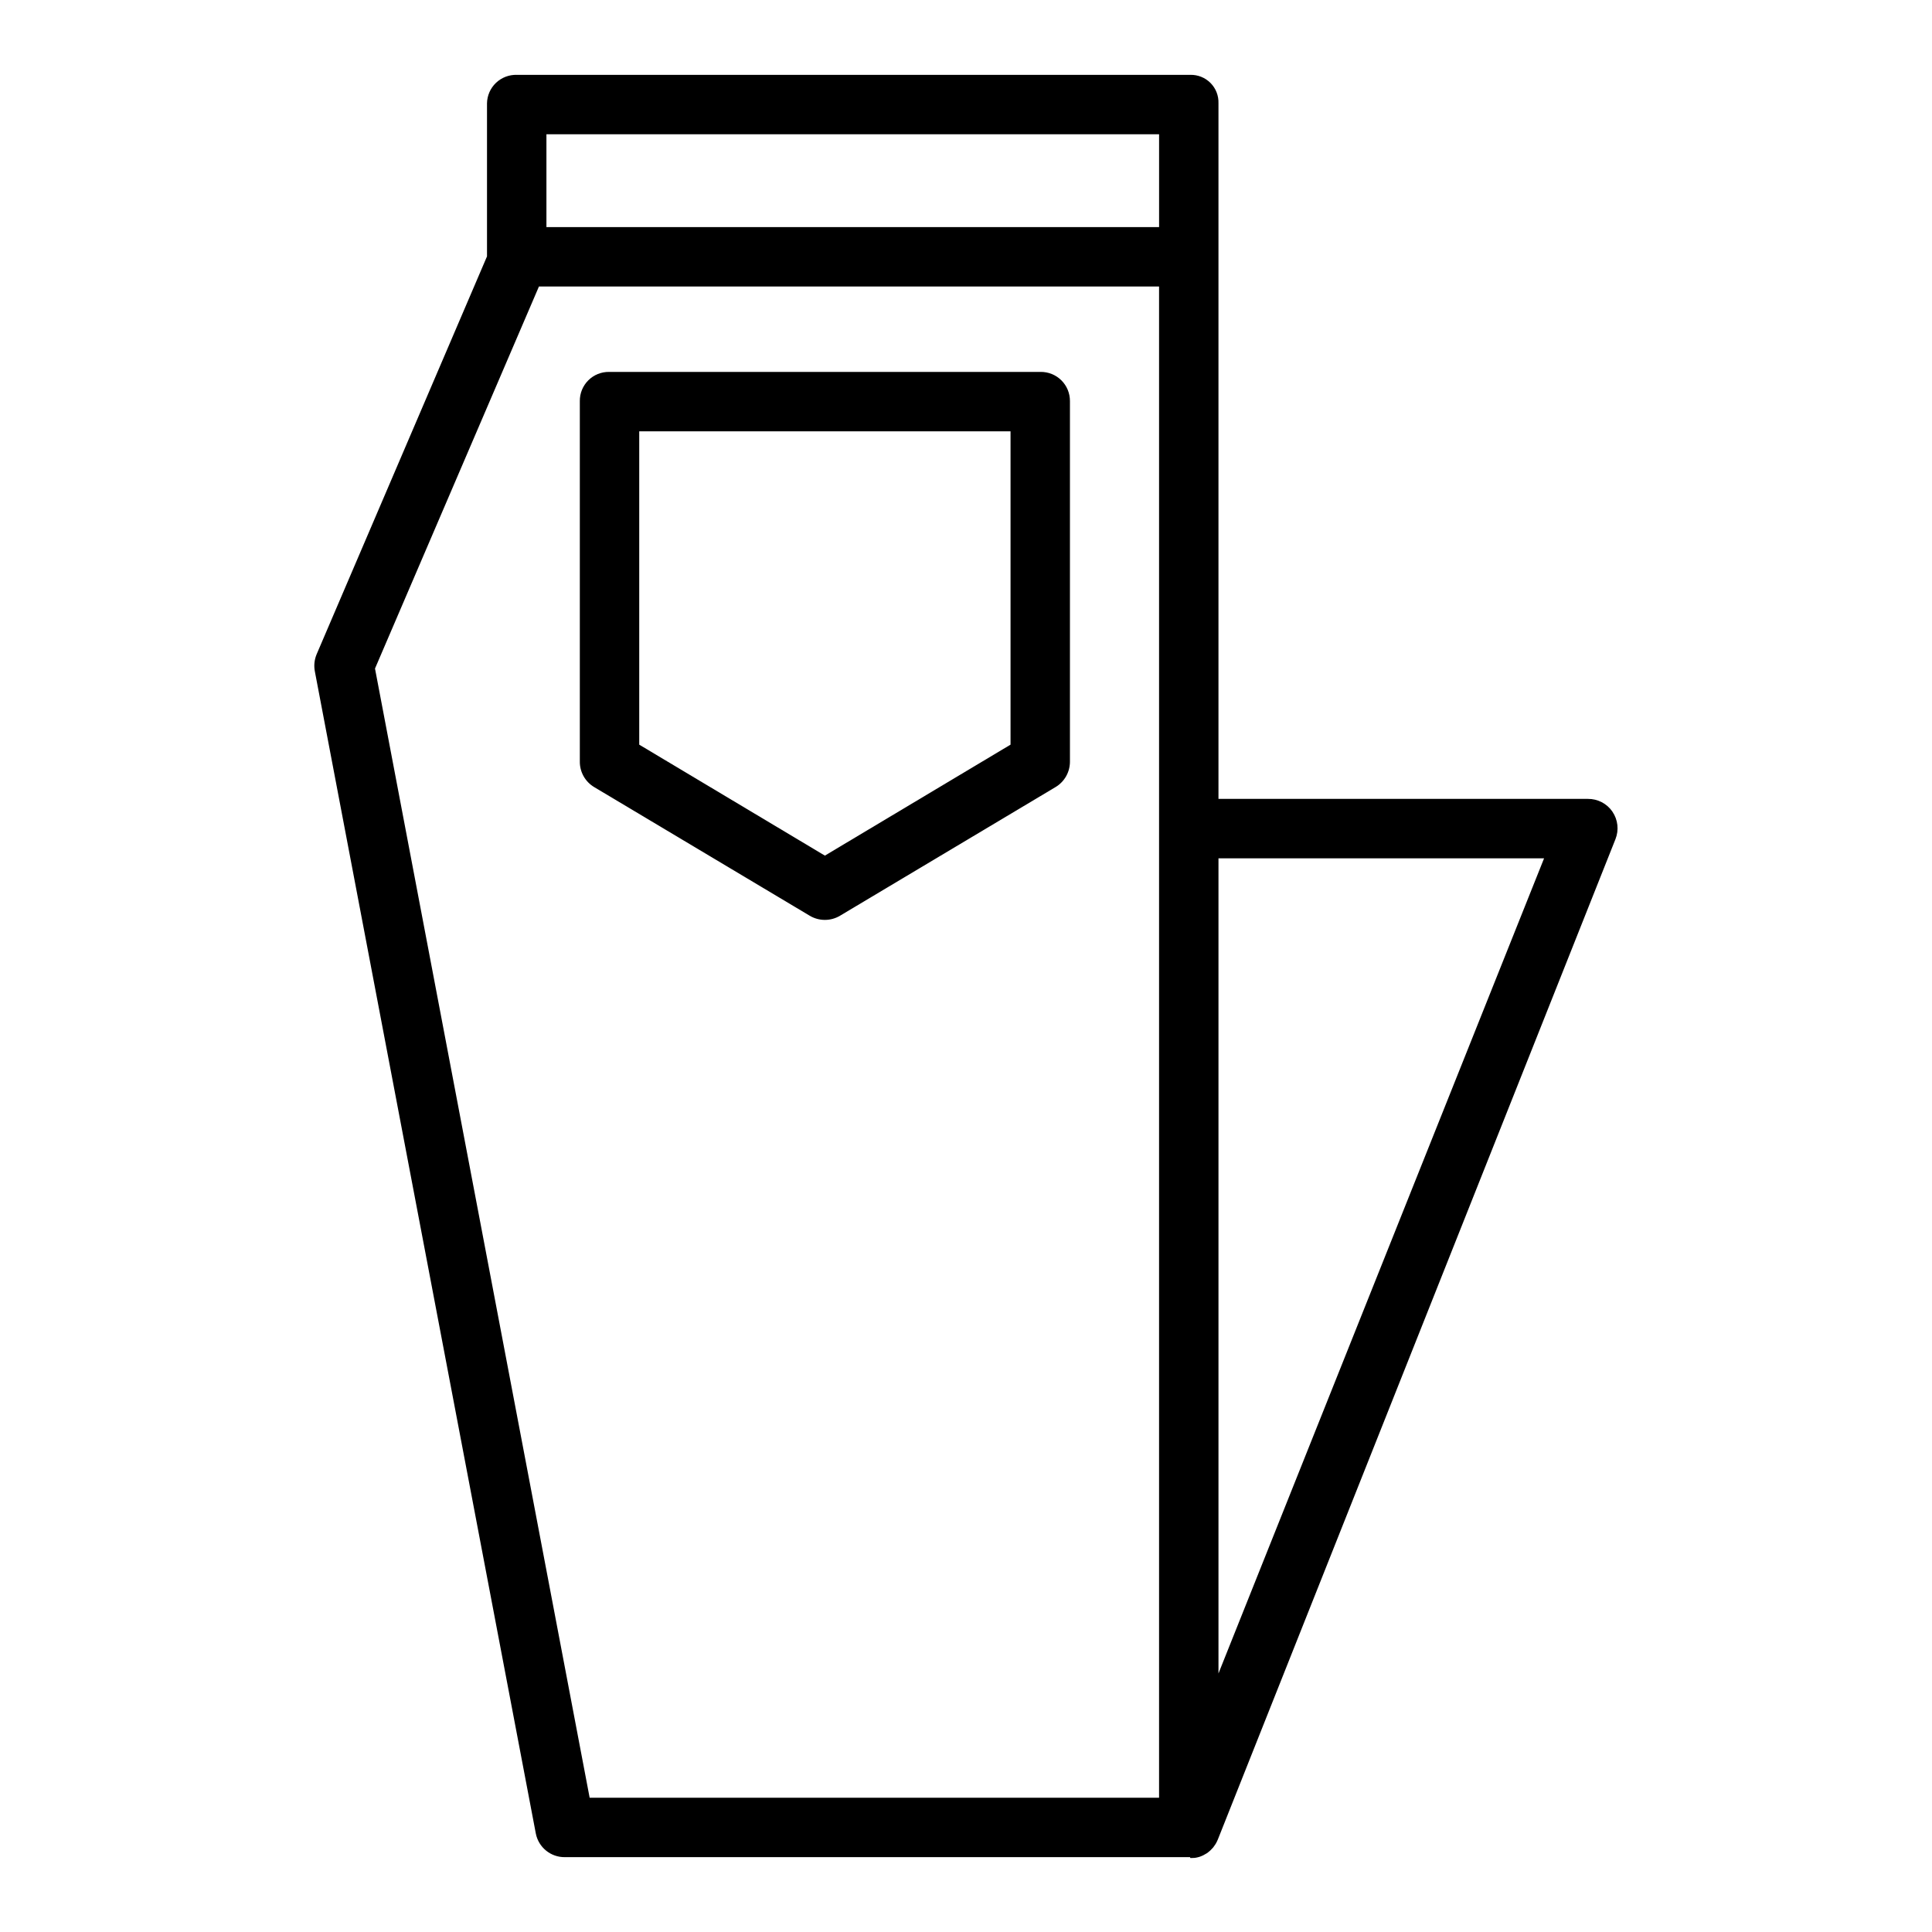
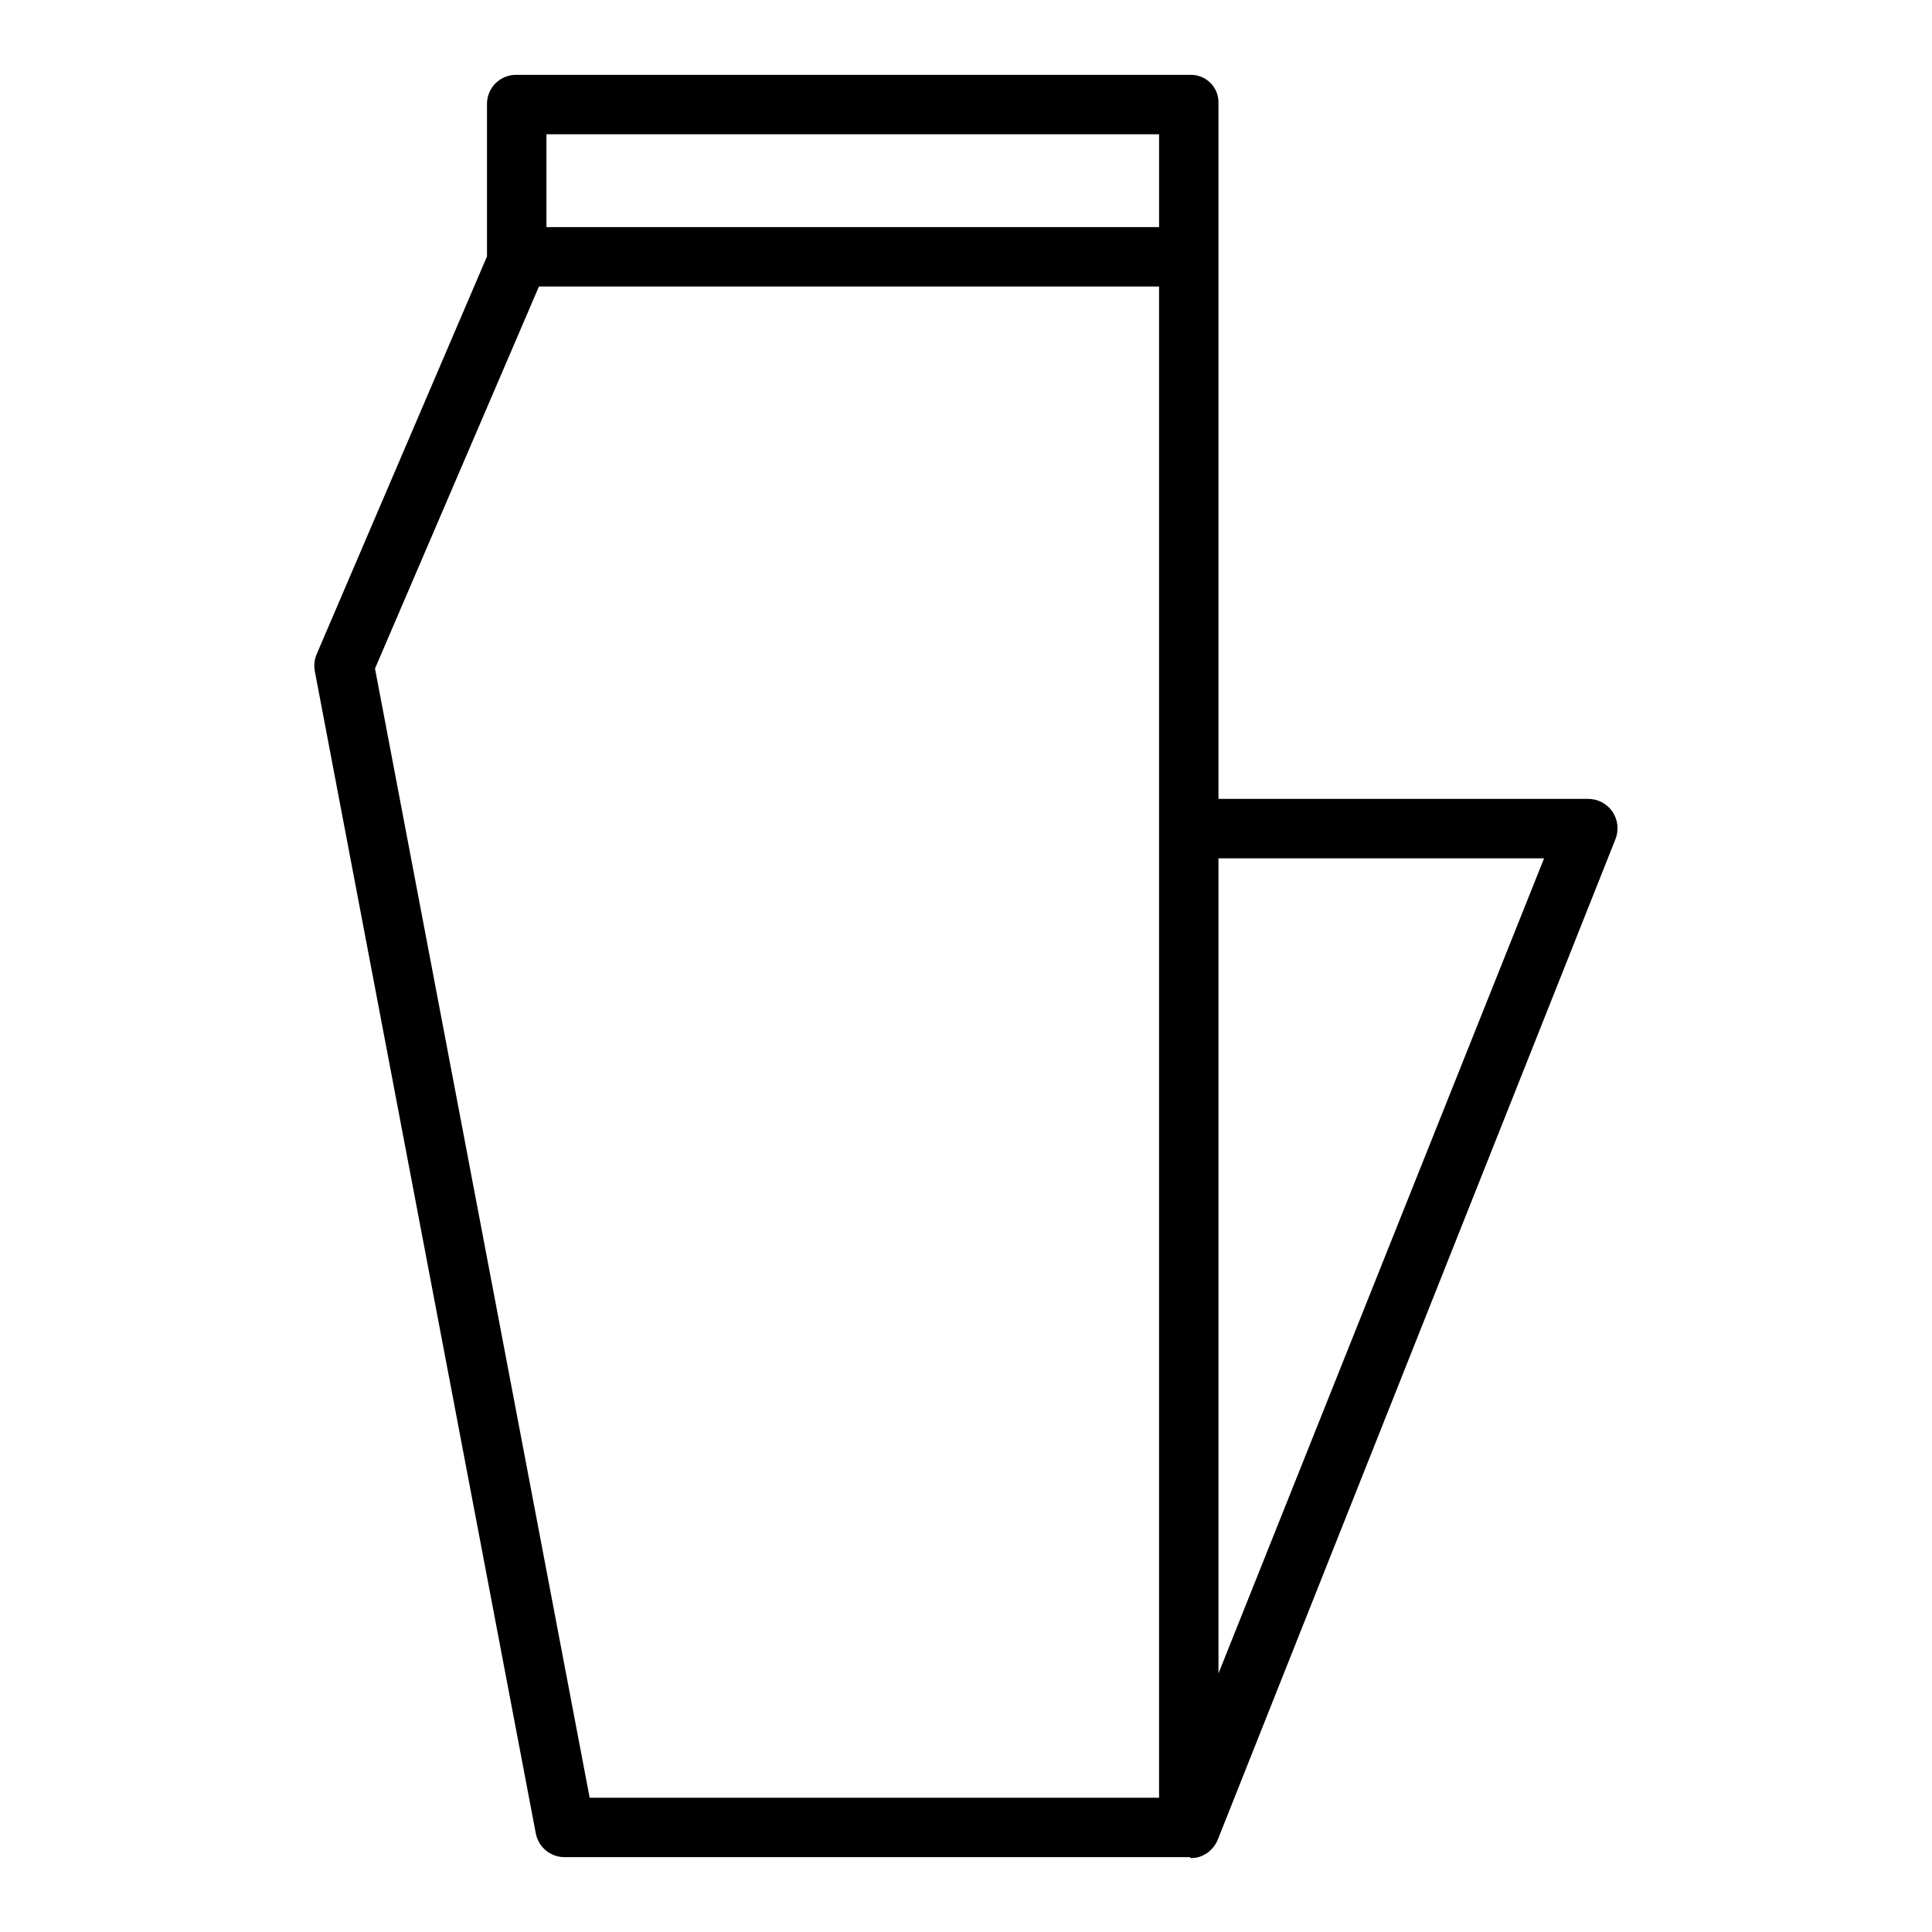
<svg xmlns="http://www.w3.org/2000/svg" fill="#000000" width="800px" height="800px" version="1.1" viewBox="144 144 512 512">
  <g>
-     <path d="m419.75 242.56h-114.34c-2.062-0.027-4.047 0.777-5.504 2.234-1.461 1.457-2.269 3.438-2.246 5.5v95.516c-0.027 2.766 1.41 5.336 3.777 6.762l57.141 34.102c2.477 1.48 5.566 1.48 8.043 0l57.129-34.102c2.371-1.426 3.812-3.996 3.797-6.762v-95.516c0.012-2.066-0.809-4.051-2.273-5.504-1.465-1.453-3.457-2.258-5.523-2.231zm-7.949 98.781-49.199 29.406-49.199-29.406v-83.039h98.398z" />
    <path d="m571.31 359.09c-1.473-2.141-3.914-3.406-6.516-3.375h-97.887v-184.32c0.074-2.016-0.688-3.973-2.106-5.402-1.422-1.434-3.371-2.211-5.383-2.156h-178.4c-2.062-0.074-4.066 0.688-5.566 2.106-1.496 1.422-2.359 3.387-2.391 5.453v40.551l-45.141 105.42c-0.609 1.445-0.777 3.035-0.477 4.574l58.559 307.98v-0.004c0.727 3.684 3.988 6.316 7.742 6.246h165.63c0.012 0 0.027 0.16 0.043 0.16s0.051 0.074 0.074 0.074c0.316 0.008 0.637-0.004 0.957-0.031 0.09-0.012 0.176-0.008 0.266-0.023 0.328-0.047 0.652-0.117 0.973-0.211h0.023c0.336-0.102 0.664-0.23 0.984-0.379 0.059-0.027 0.117-0.055 0.18-0.086l-0.004 0.004c0.301-0.148 0.594-0.312 0.871-0.492 0.016-0.012 0.035-0.02 0.051-0.031 0.277-0.188 0.543-0.395 0.797-0.621 0.07-0.062 0.141-0.125 0.211-0.191 0.242-0.227 0.473-0.469 0.688-0.723 0.027-0.031 0.047-0.066 0.074-0.098 0.199-0.25 0.383-0.516 0.551-0.789 0.039-0.066 0.082-0.129 0.117-0.195 0.184-0.312 0.344-0.641 0.48-0.977 0.008-0.016 0.012-0.027 0.02-0.039l105.38-265.12c0.965-2.414 0.664-5.148-0.801-7.293zm-120.14-179.51v24.602h-162.36v-24.602zm-207.79 141.59 43.445-101.24h164.34v400.49h-150.9zm223.53 266.31v-216.02h86.289z" />
  </g>
</svg>